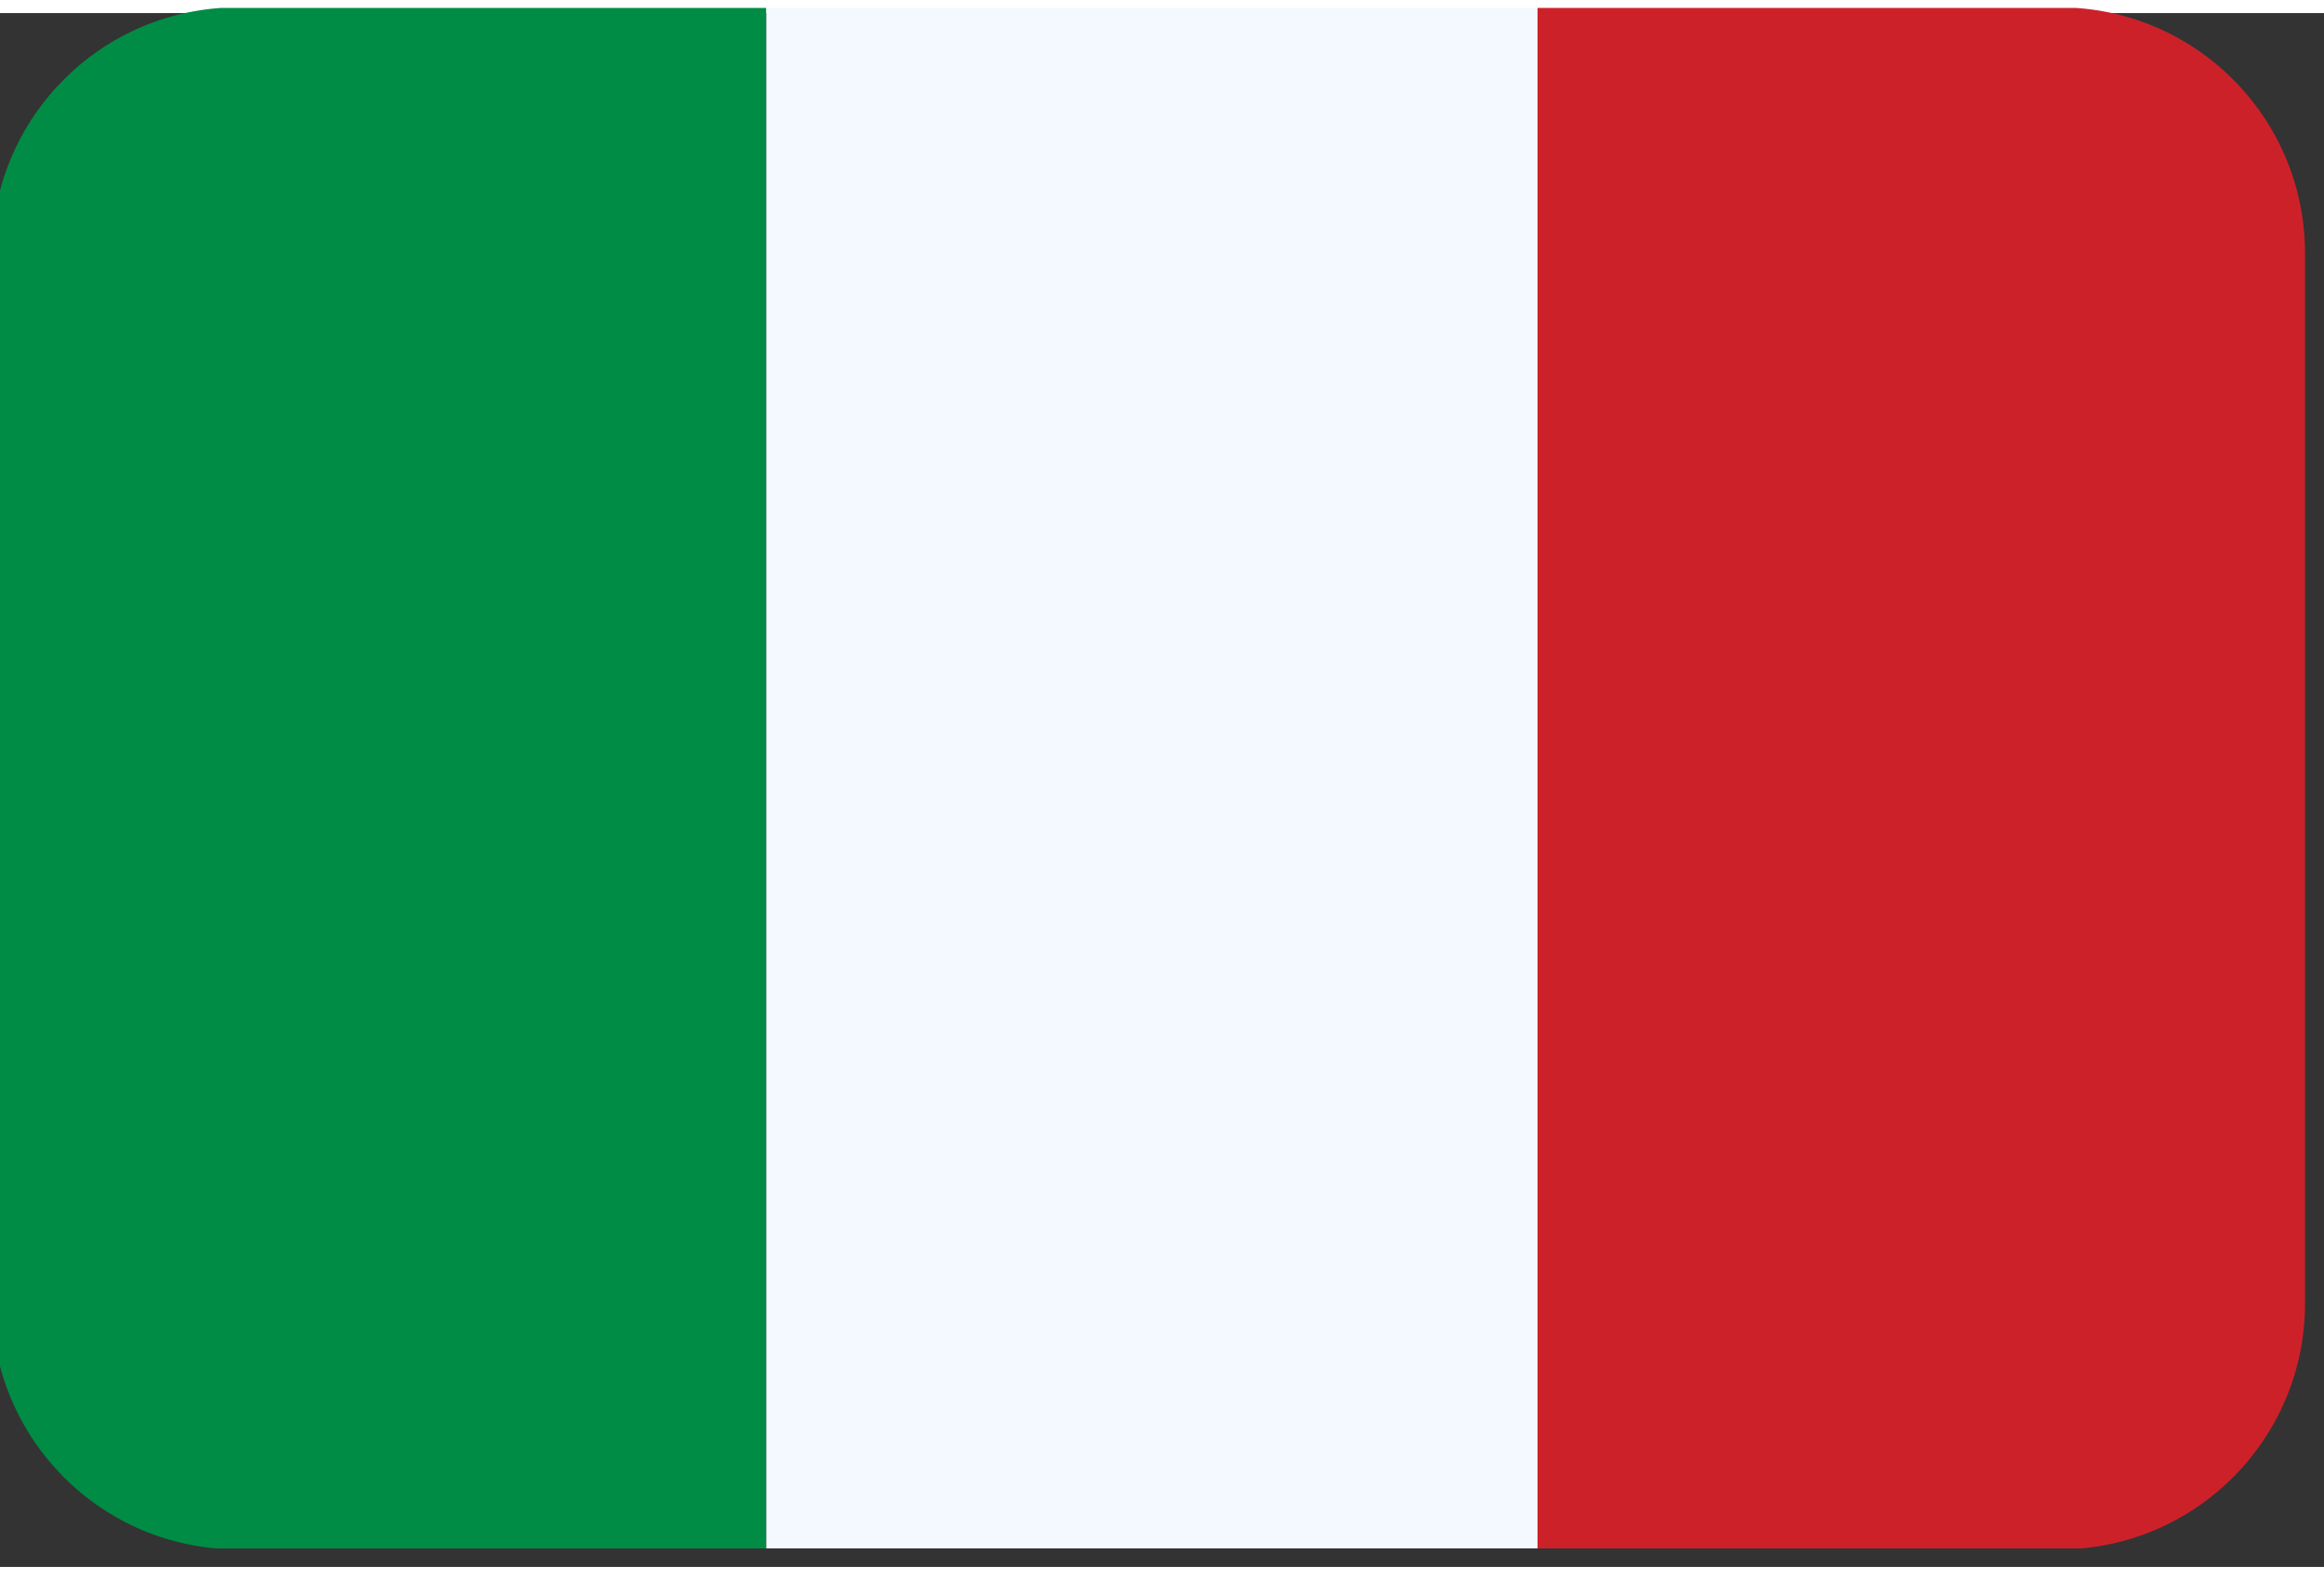
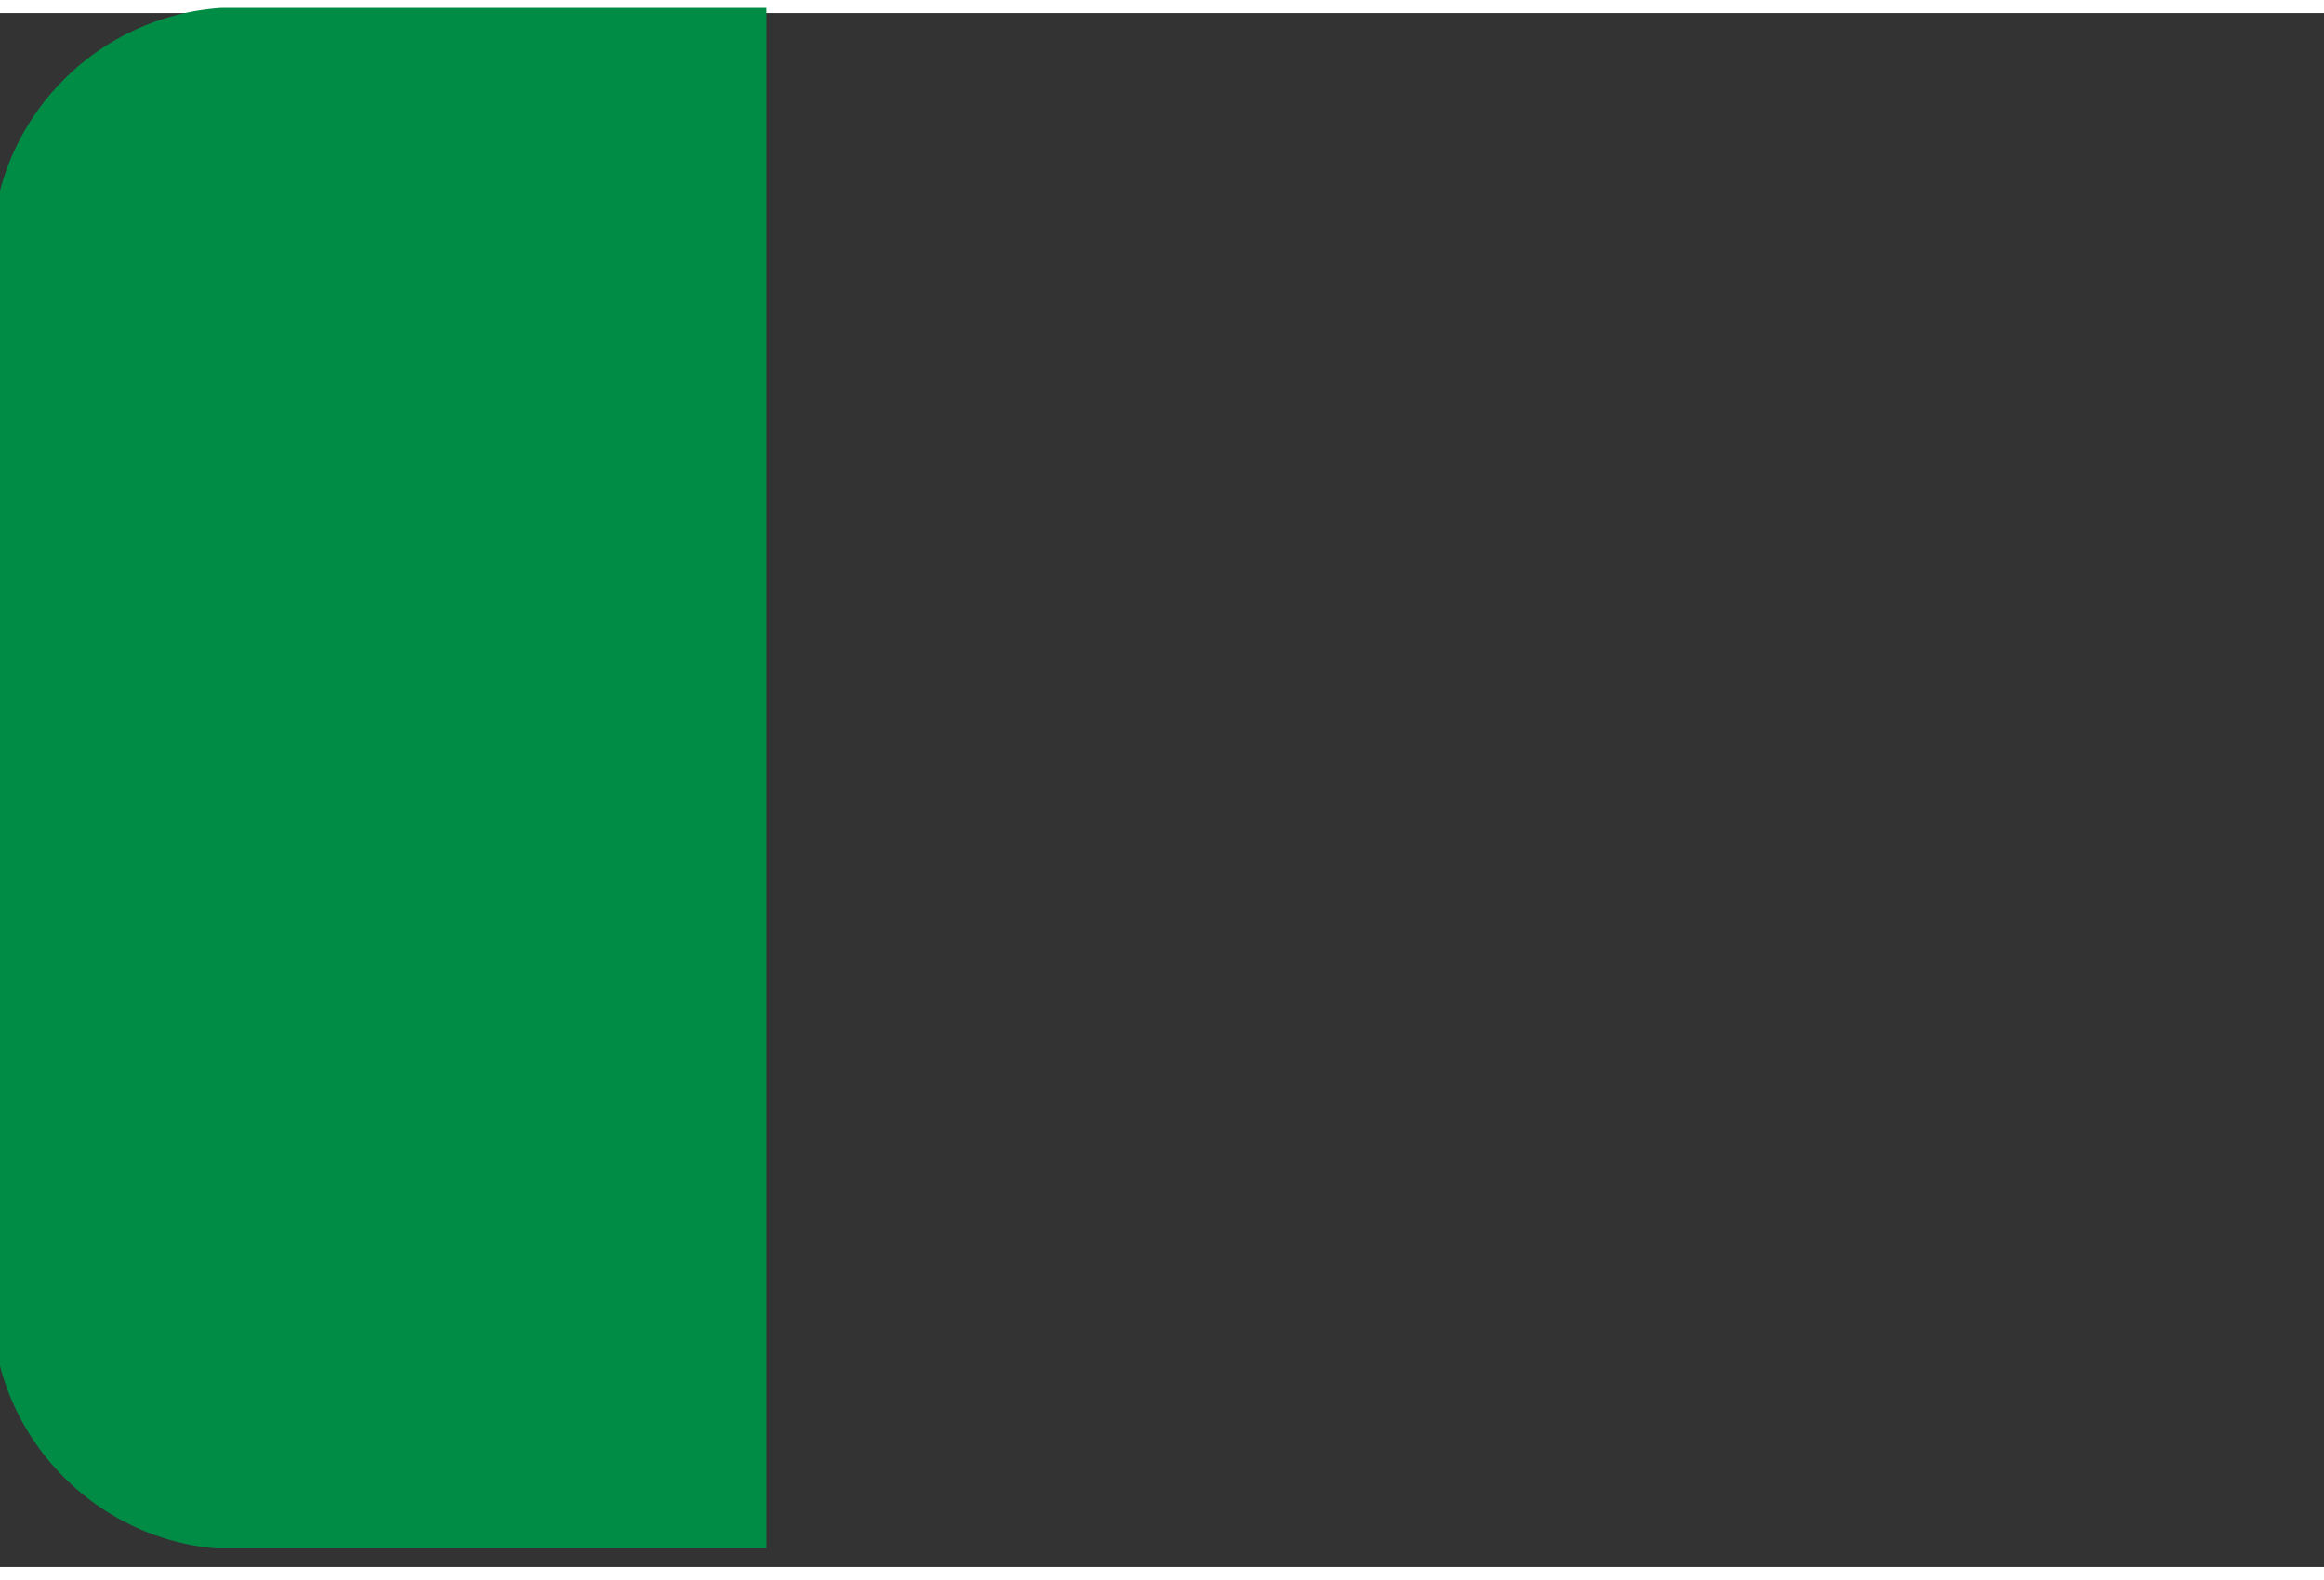
<svg xmlns="http://www.w3.org/2000/svg" width="25" height="17" viewBox="0 0 160 107" version="1.1" xml:space="preserve" style="fill-rule:evenodd;clip-rule:evenodd;stroke-linejoin:round;stroke-miterlimit:2;">
  <rect x="0" y="0" width="160" height="107" fill="#333333" stroke="none" />
  <g transform="matrix(1,0,0,1,-1013.29,-1025.25)">
    <g transform="matrix(0.283,0,0,0.334,581.551,664.261)">
      <path d="M2086.33,1130.31L2086.33,1346.86C2086.33,1374.84 2059.53,1397.55 2026.52,1397.55L1583.43,1397.55C1550.42,1397.55 1523.62,1374.84 1523.62,1346.86L1523.62,1130.31C1523.62,1102.34 1550.42,1079.63 1583.43,1079.63L2026.52,1079.63C2059.53,1079.63 2086.33,1102.34 2086.33,1130.31Z" style="fill:none;" />
      <clipPath id="_clip1">
        <path d="M2086.33,1130.31L2086.33,1346.86C2086.33,1374.84 2059.53,1397.55 2026.52,1397.55L1583.43,1397.55C1550.42,1397.55 1523.62,1374.84 1523.62,1346.86L1523.62,1130.31C1523.62,1102.34 1550.42,1079.63 1583.43,1079.63L2026.52,1079.63C2059.53,1079.63 2086.33,1102.34 2086.33,1130.31Z" />
      </clipPath>
      <g clip-path="url(#_clip1)">
        <g transform="matrix(1.059,0,0,0.897,-685.206,587.975)">
          <rect x="2086.33" y="547.977" width="531.496" height="354.331" style="fill:none;" />
          <clipPath id="_clip2">
            <rect x="2086.33" y="547.977" width="531.496" height="354.331" />
          </clipPath>
          <g clip-path="url(#_clip2)">
            <g id="Italien">
              <g transform="matrix(1.04,0,0,1.113,-83.292,-496.842)">
                <rect x="2086.33" y="938.976" width="170.364" height="318.436" style="fill:rgb(0,140,69);" />
              </g>
              <g transform="matrix(1.04,0,0,1.113,93.873,-496.842)">
-                 <rect x="2086.33" y="938.976" width="170.364" height="318.436" style="fill:rgb(244,249,255);" />
-               </g>
+                 </g>
              <g transform="matrix(1.04,0,0,1.113,271.039,-496.842)">
-                 <rect x="2086.33" y="938.976" width="170.364" height="318.436" style="fill:rgb(205,33,42);" />
-               </g>
+                 </g>
            </g>
          </g>
        </g>
      </g>
    </g>
  </g>
</svg>